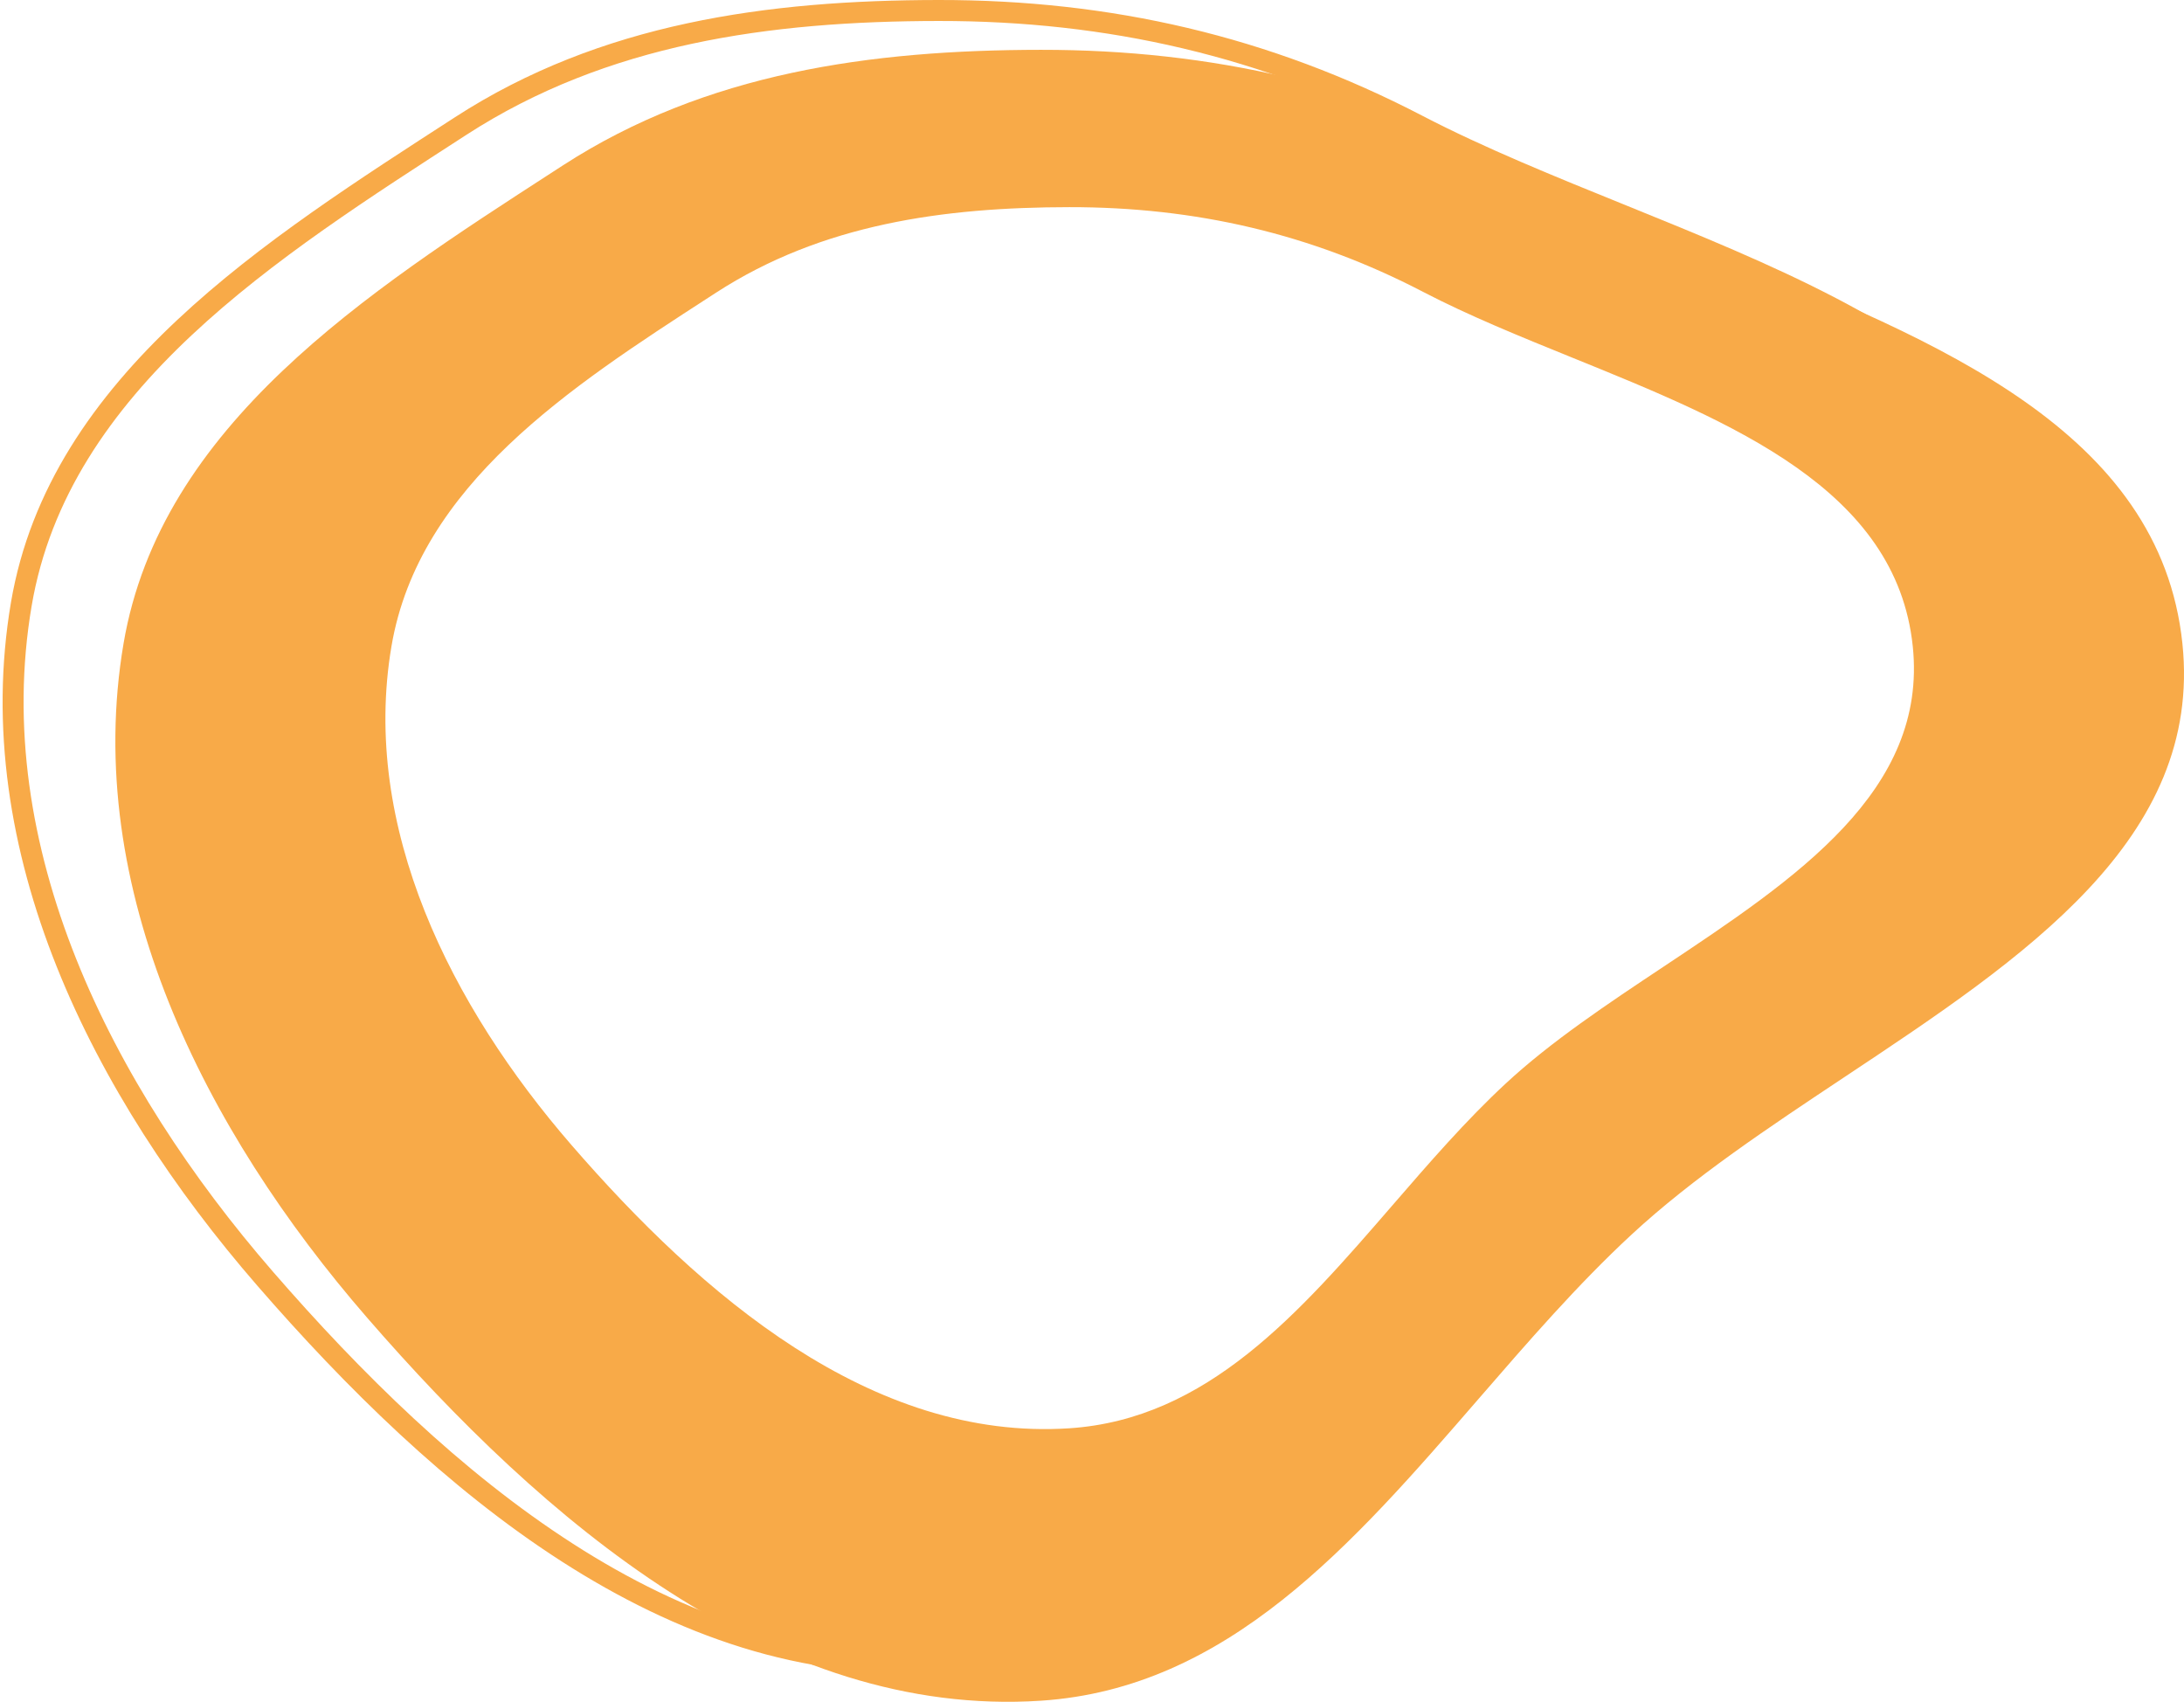
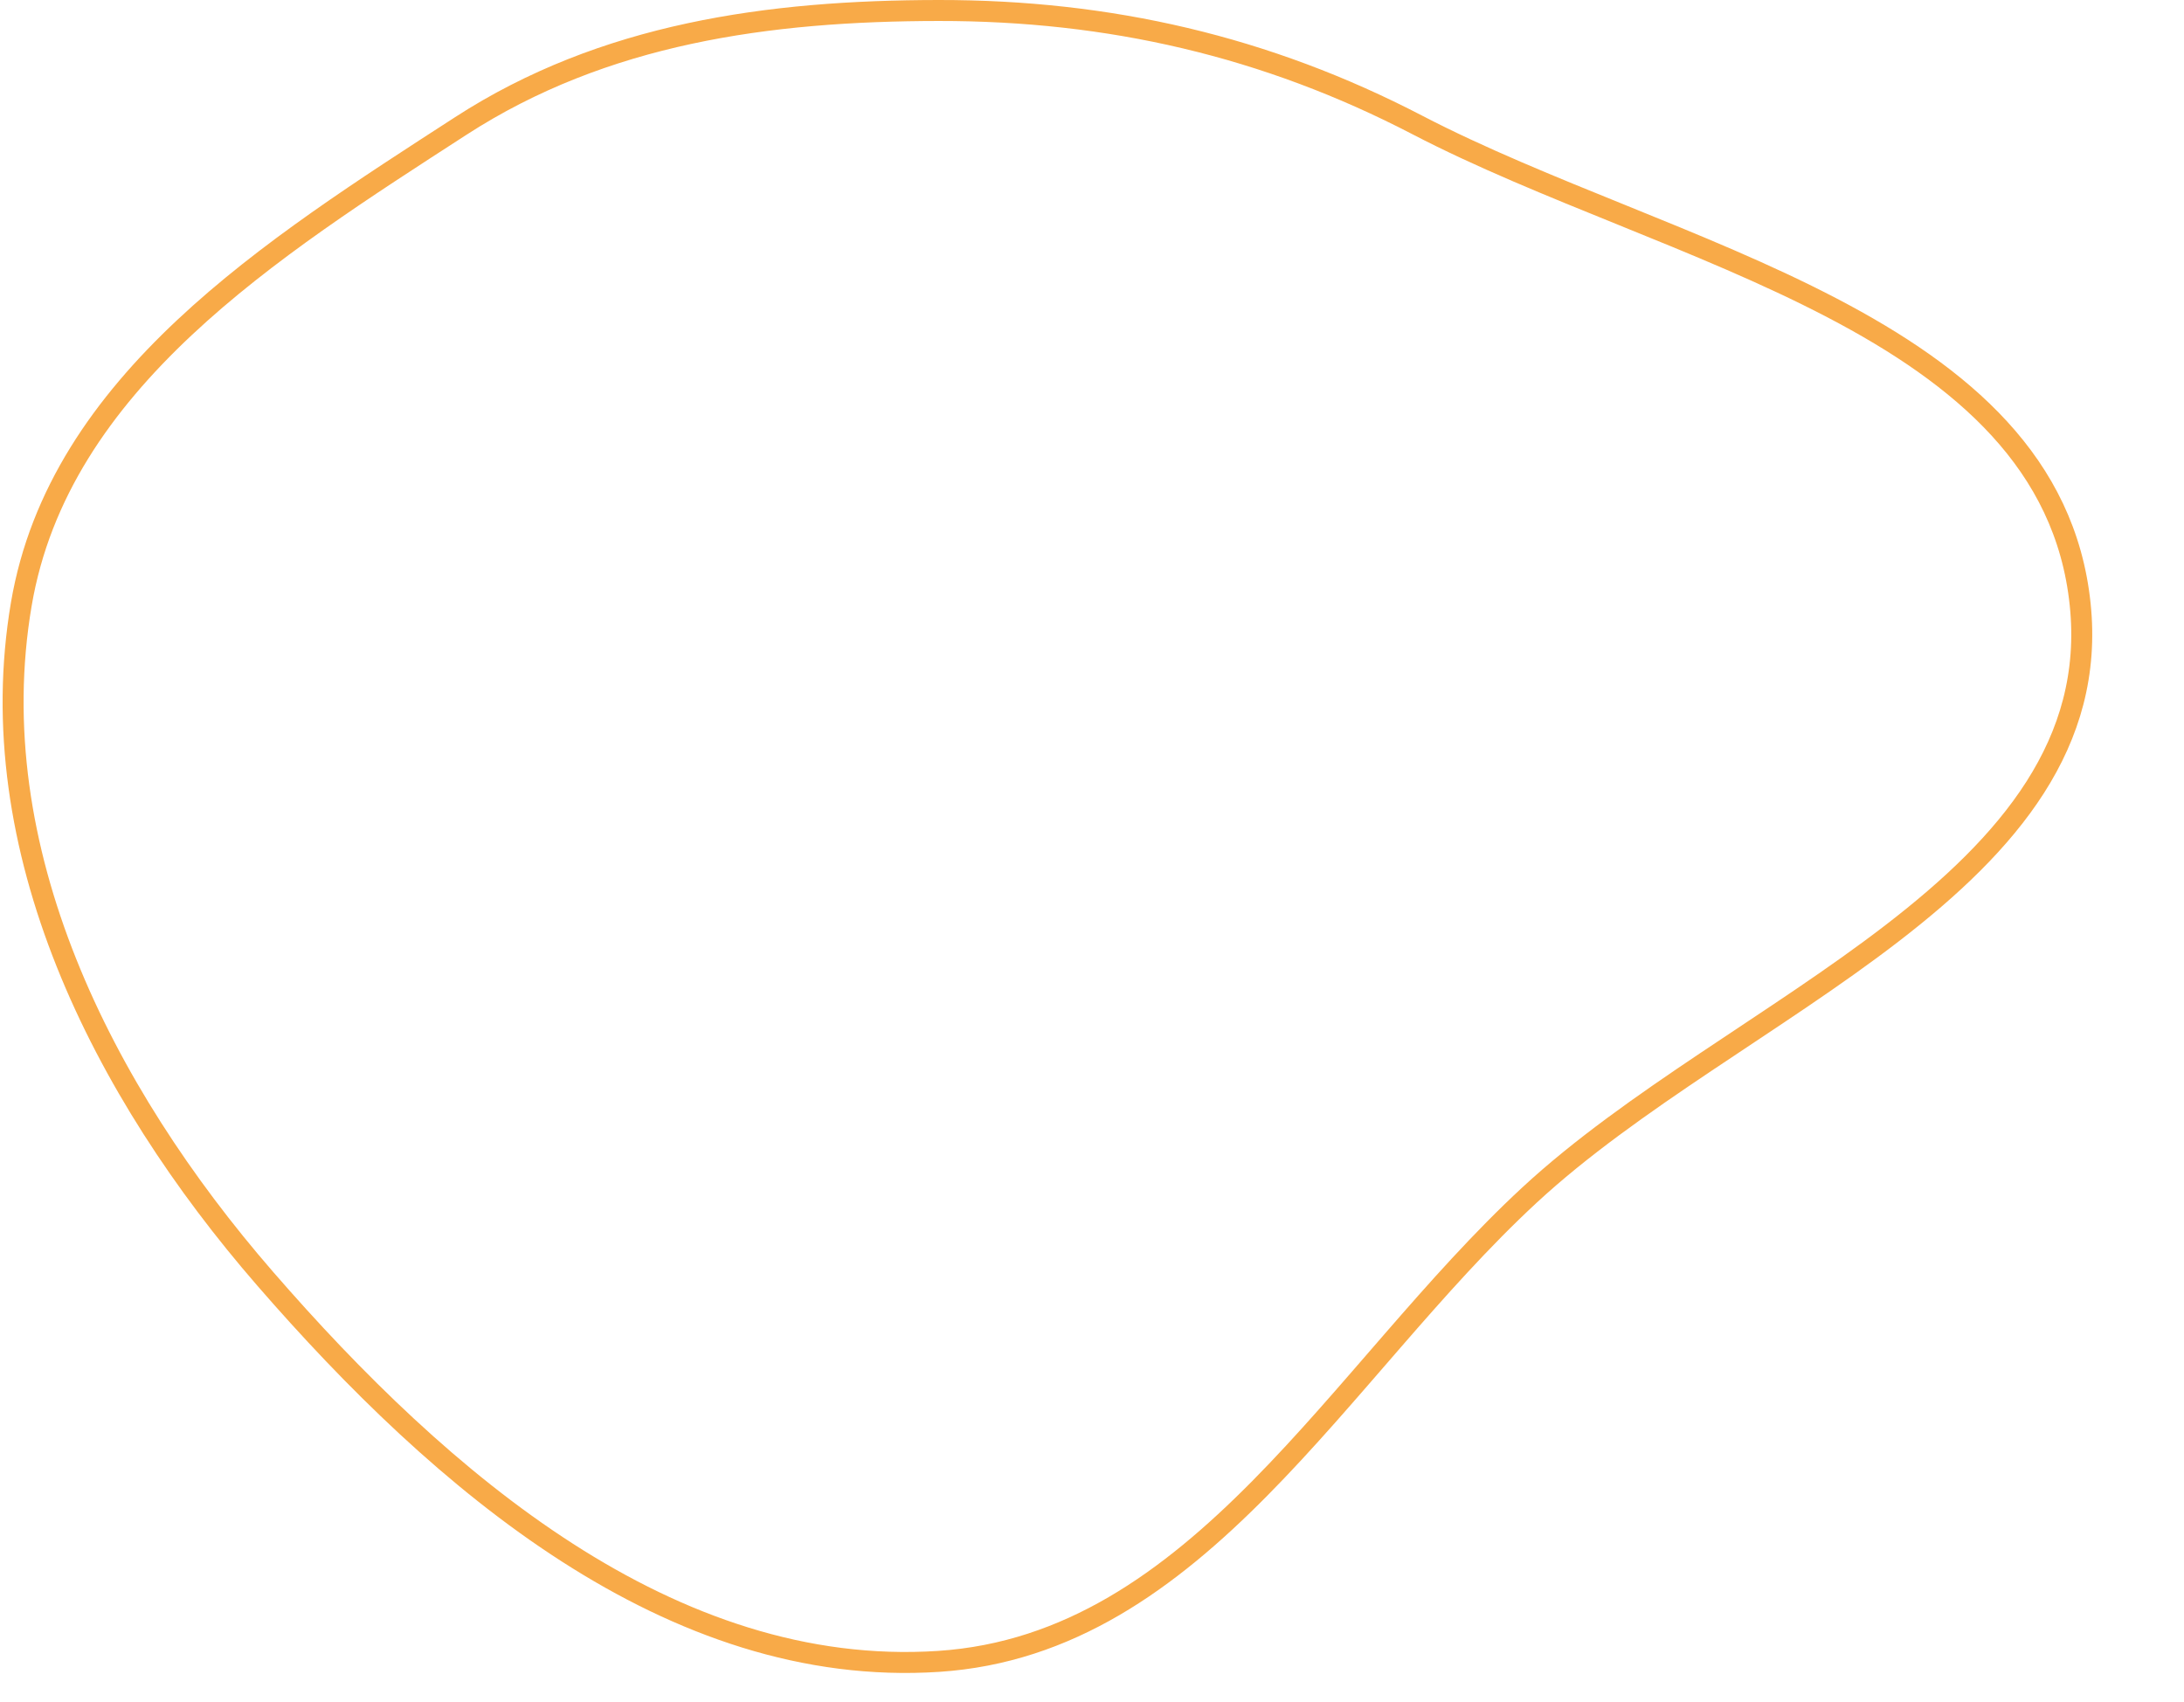
<svg xmlns="http://www.w3.org/2000/svg" width="833" height="649" viewBox="0 0 833 649" fill="none">
  <path fill-rule="evenodd" clip-rule="evenodd" d="M358.023 4C423.085 3.938 482.903 17.661 540.634 47.682C636.511 97.54 782.147 122.87 793.389 230.399C804.494 336.623 661.641 383.262 583.303 455.809C510.338 523.381 457.229 627.055 358.023 633.582C255.83 640.304 168.183 564.908 101.036 487.535C38.95 415.994 -7.755 323.804 8.126 230.399C22.517 145.756 103.705 94.654 175.761 48.031C230.319 12.729 293.05 4.062 358.023 4Z" stroke="#F8AA48" stroke-width="8" />
-   <path fill-rule="evenodd" clip-rule="evenodd" d="M579.634 62.682C521.903 32.661 462.085 18.938 397.023 19C332.05 19.062 269.319 27.729 214.761 63.031C213.445 63.882 212.127 64.735 210.806 65.589C139.763 111.531 61.255 162.301 47.126 245.399C31.245 338.804 77.95 430.994 140.036 502.535C207.183 579.908 294.83 655.304 397.023 648.582C468.264 643.895 515.733 589.111 563.854 533.575C582.744 511.774 601.735 489.857 622.303 470.809C645.661 449.178 674.754 429.85 703.792 410.559C772.142 365.152 840.183 319.95 832.389 245.399C823.917 164.369 739.129 130.016 656.826 96.671C629.911 85.766 603.261 74.969 579.634 62.682ZM542.785 111.311C500.127 89.105 455.927 78.954 407.852 79C359.843 79.046 313.491 85.457 273.177 111.569C272.205 112.198 271.23 112.829 270.254 113.461C217.76 147.444 159.75 184.997 149.31 246.463C137.576 315.554 172.086 383.745 217.962 436.662C267.578 493.894 332.341 549.663 407.852 544.69C460.493 541.224 495.568 500.701 531.125 459.622C545.083 443.496 559.116 427.285 574.314 413.195C591.573 397.195 613.071 382.898 634.527 368.629C685.031 335.042 735.307 301.607 729.548 246.463C723.288 186.527 660.637 161.117 599.823 136.452C579.935 128.386 560.244 120.399 542.785 111.311Z" fill="#F8AA48" />
</svg>